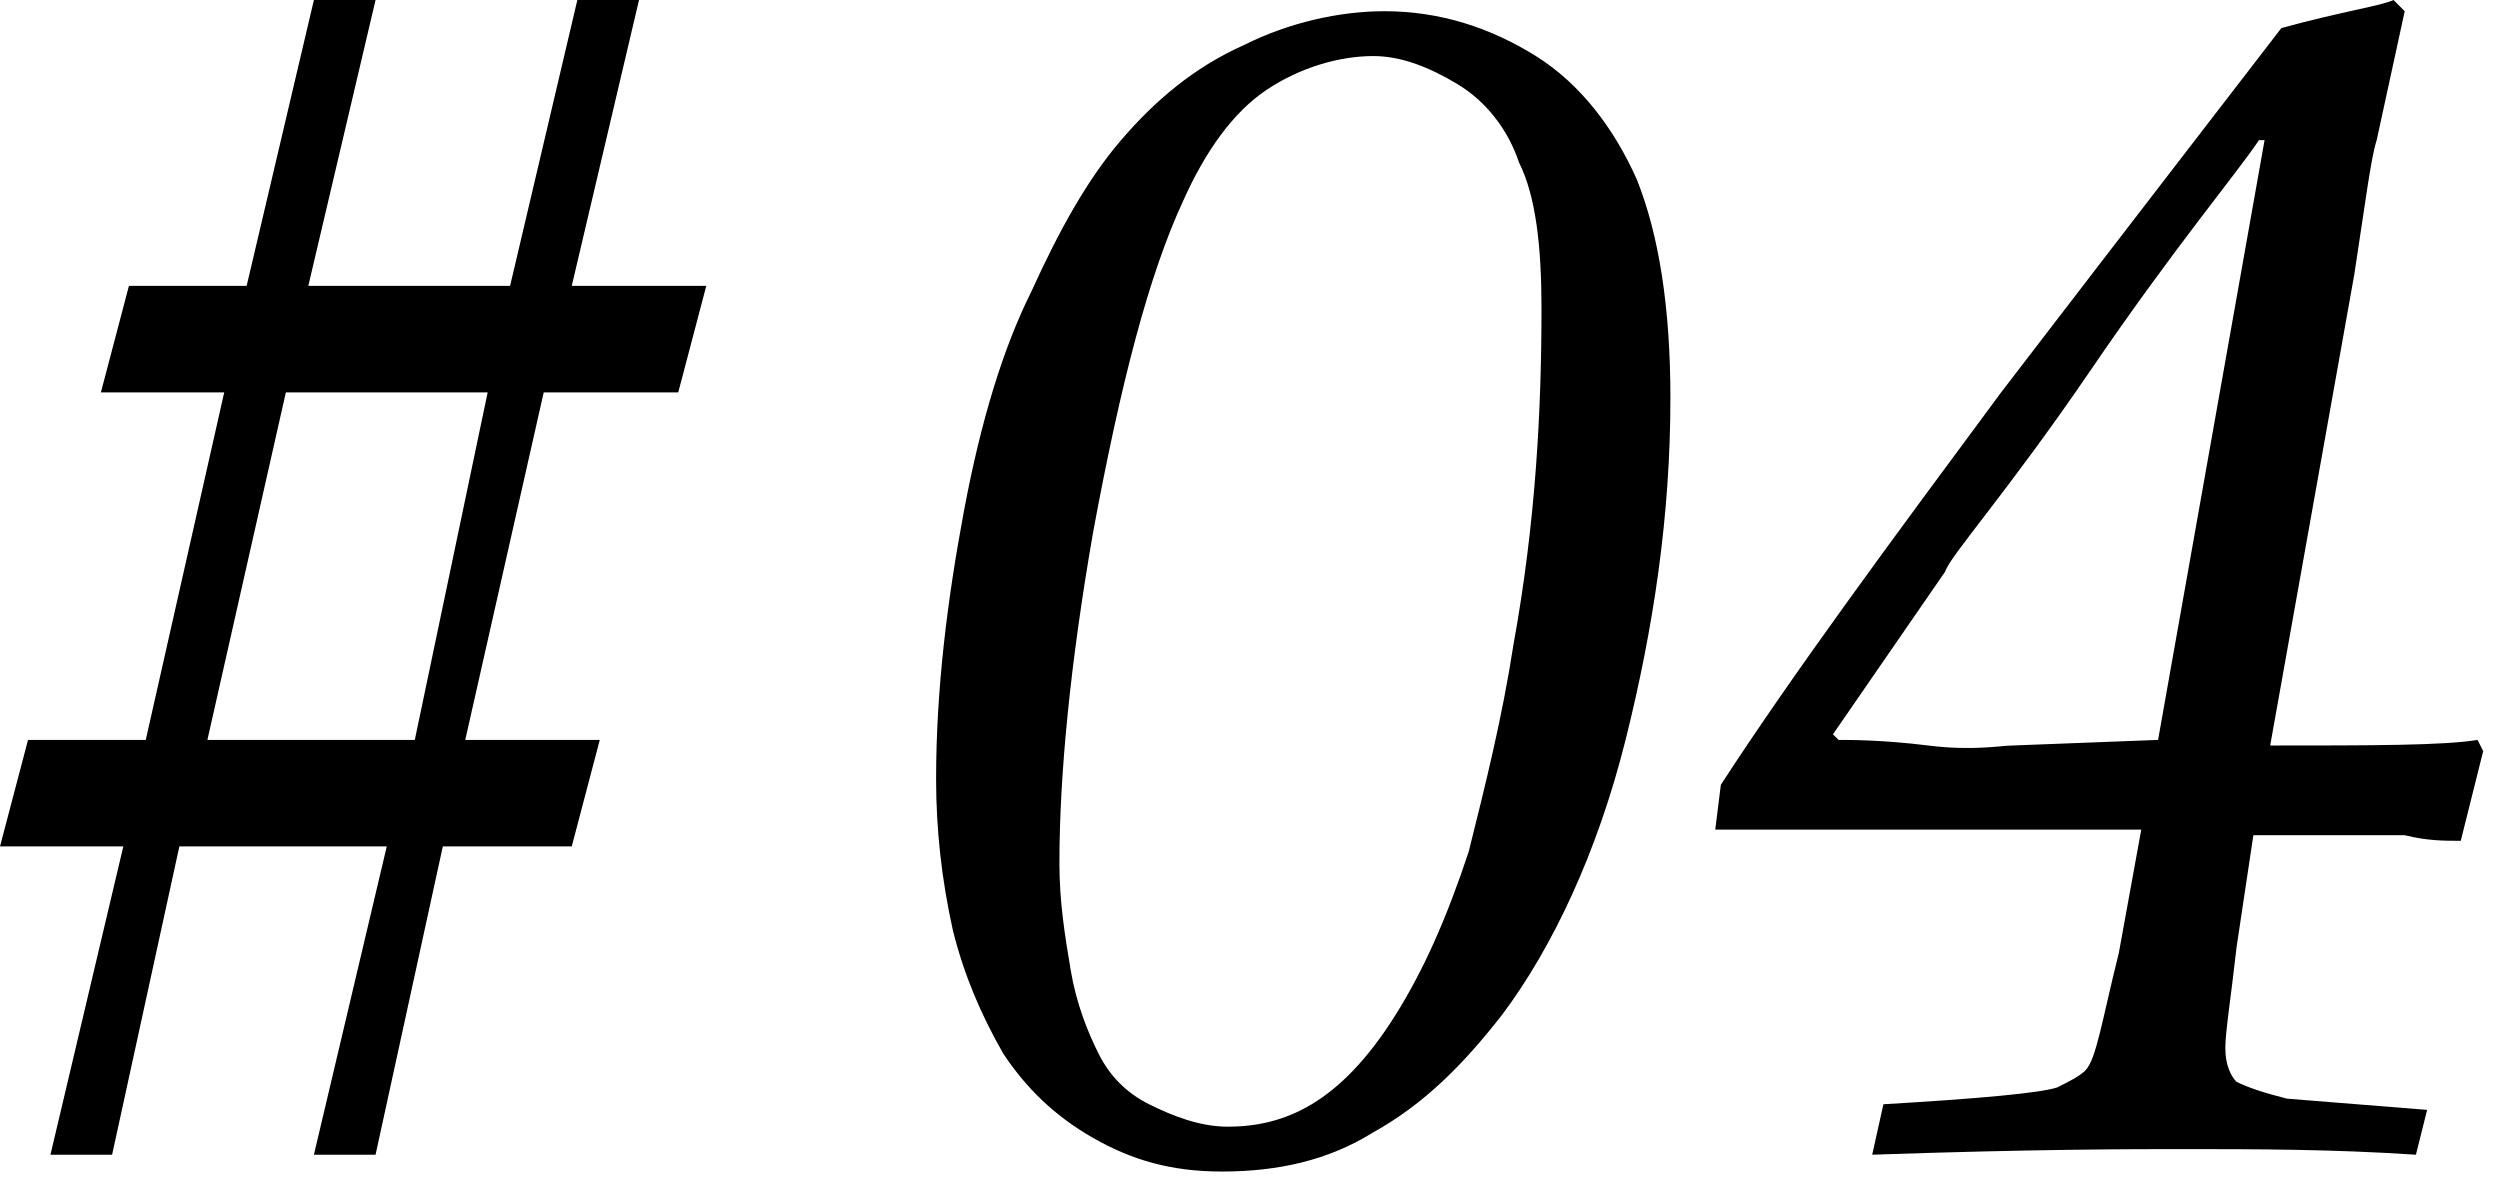
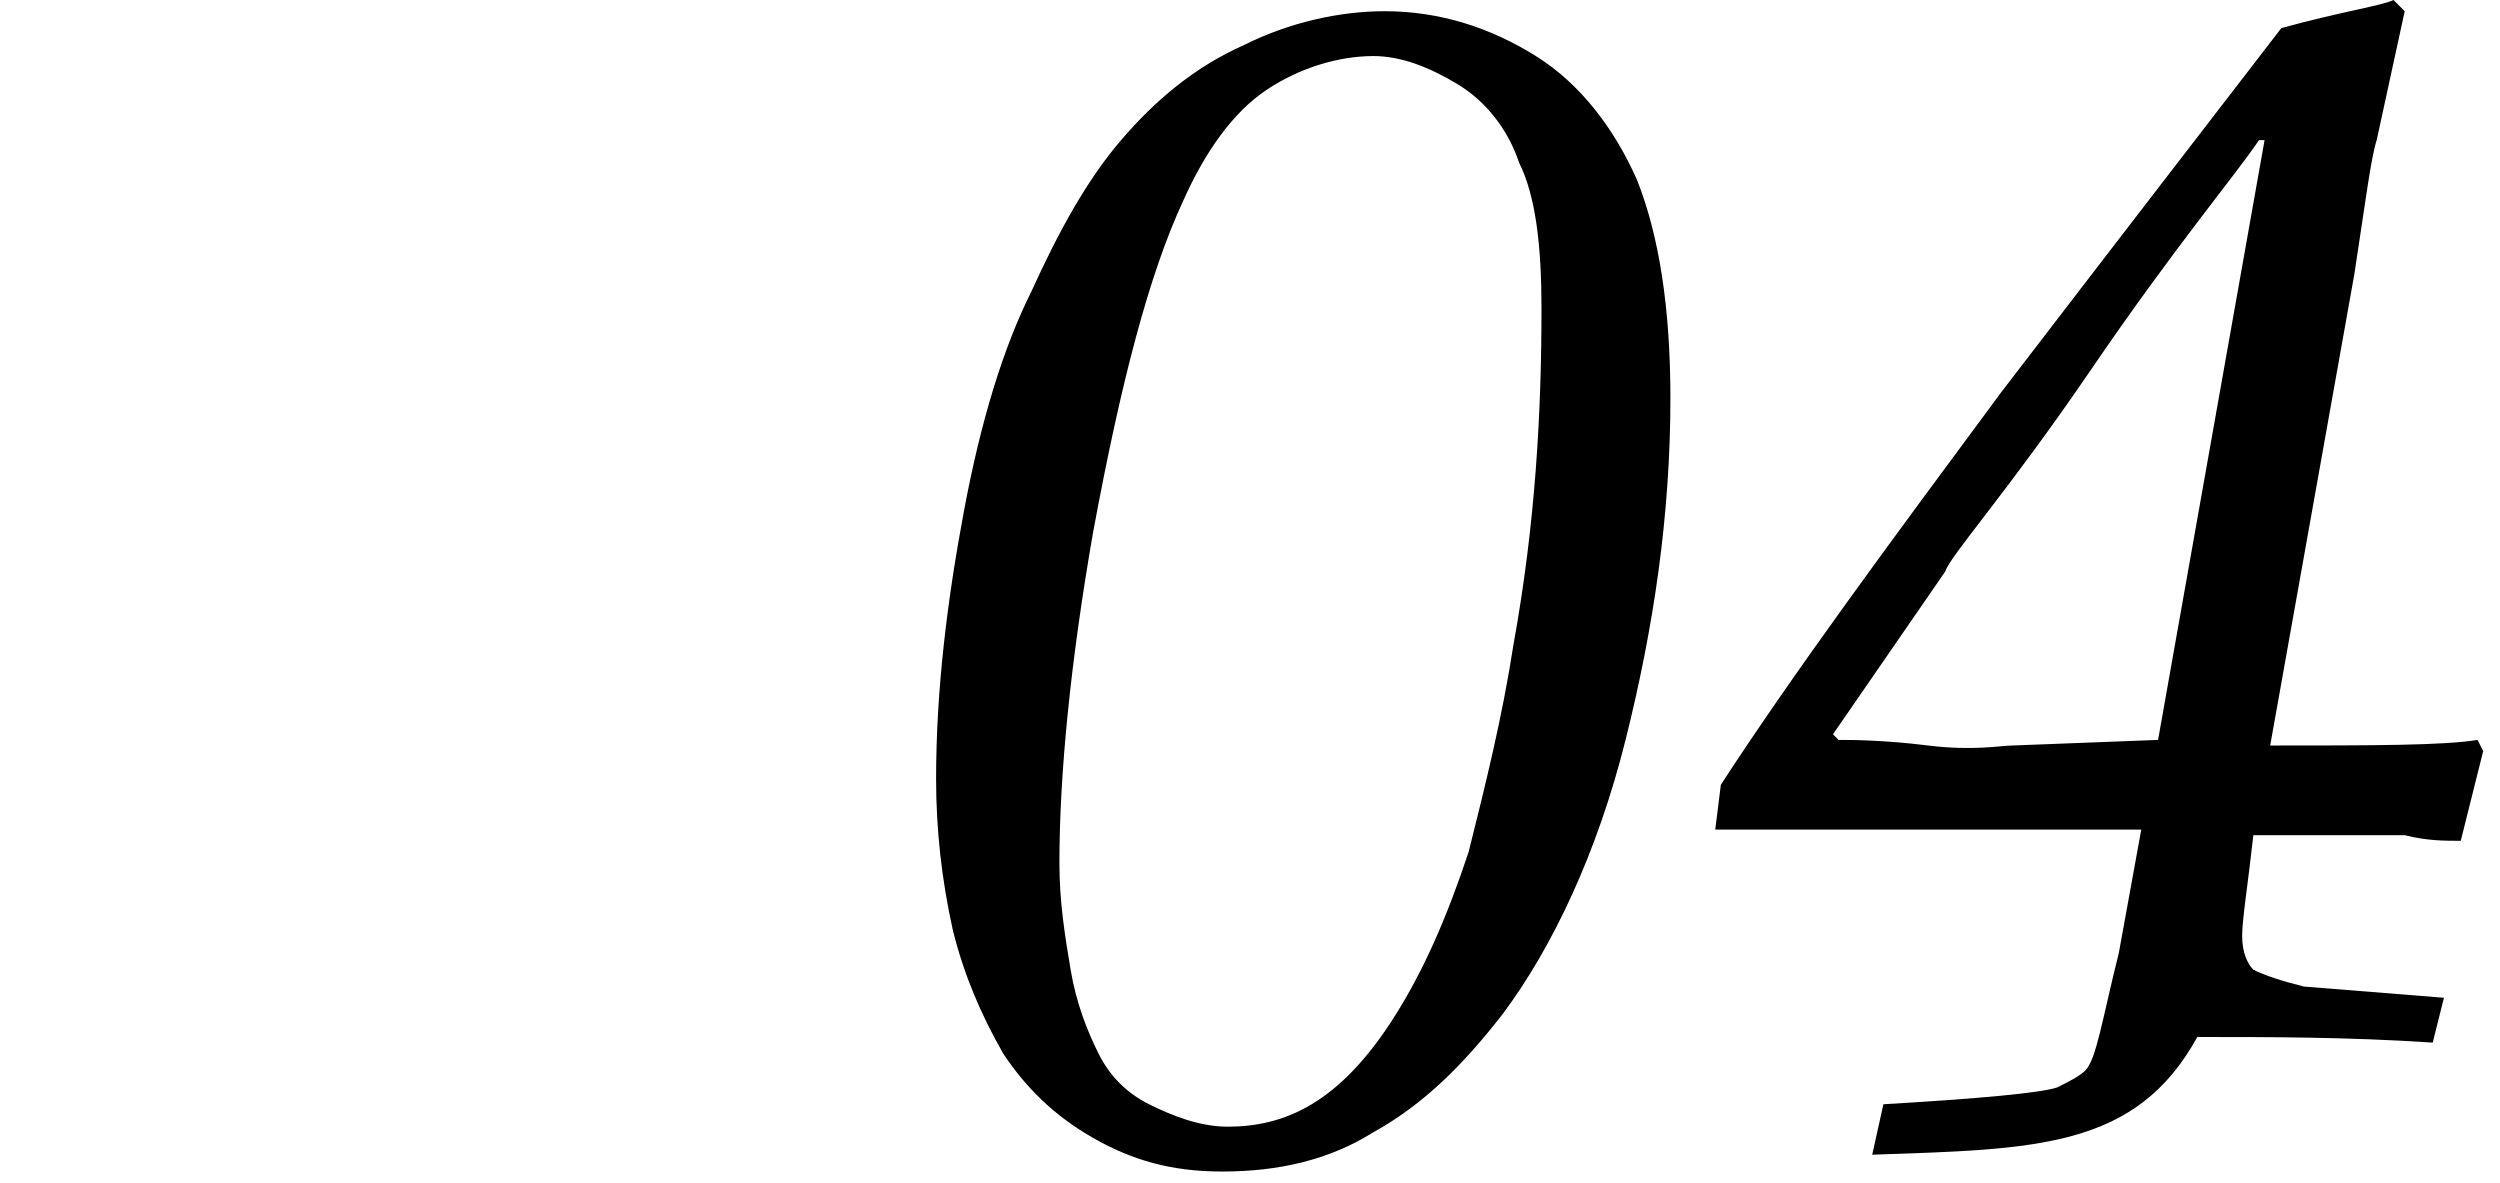
<svg xmlns="http://www.w3.org/2000/svg" id="レイヤー_1" x="0px" y="0px" viewBox="0 0 44.6 21.1" style="enable-background:new 0 0 44.6 21.1;" xml:space="preserve">
  <g>
    <g>
-       <path d="M33.4,20.6l0.2-0.9c1.7-0.1,2.8-0.2,3.1-0.3c0.2-0.1,0.4-0.2,0.5-0.3c0.2-0.2,0.3-0.9,0.6-2.1l0.4-2.2H33   c-0.6,0-1.4,0-2.4,0l0.1-0.8c1.3-2,3-4.3,5-7c2.3-3,4-5.2,5-6.5c1.1-0.3,1.8-0.4,2-0.5l0.2,0.2l-0.5,2.3c-0.1,0.3-0.2,1.1-0.4,2.4   l-1.5,8.4c1.8,0,3.1,0,3.7-0.1l0.1,0.2L43.9,15c-0.3,0-0.6,0-1-0.1l-2.7,0l-0.3,2c-0.1,0.9-0.2,1.5-0.2,1.8c0,0.3,0.1,0.5,0.2,0.6   c0.2,0.1,0.5,0.2,0.9,0.3l2.5,0.2l-0.2,0.8c-1.5-0.1-2.9-0.1-4.2-0.1C38.1,20.5,36.3,20.5,33.4,20.6z M38.5,13.2l1.9-10.7l-0.1,0   c-0.4,0.6-1.5,1.9-3,4.1s-2.5,3.3-2.6,3.6l-2,2.9l0.1,0.1c0.2,0,0.8,0,1.6,0.1s1.3,0,1.5,0L38.5,13.2z" />
+       <path d="M33.4,20.6l0.2-0.9c1.7-0.1,2.8-0.2,3.1-0.3c0.2-0.1,0.4-0.2,0.5-0.3c0.2-0.2,0.3-0.9,0.6-2.1l0.4-2.2H33   c-0.6,0-1.4,0-2.4,0l0.1-0.8c1.3-2,3-4.3,5-7c2.3-3,4-5.2,5-6.5c1.1-0.3,1.8-0.4,2-0.5l0.2,0.2l-0.5,2.3c-0.1,0.3-0.2,1.1-0.4,2.4   l-1.5,8.4c1.8,0,3.1,0,3.7-0.1l0.1,0.2L43.9,15c-0.3,0-0.6,0-1-0.1l-2.7,0c-0.1,0.9-0.2,1.5-0.2,1.8c0,0.3,0.1,0.5,0.2,0.6   c0.2,0.1,0.5,0.2,0.9,0.3l2.5,0.2l-0.2,0.8c-1.5-0.1-2.9-0.1-4.2-0.1C38.1,20.5,36.3,20.5,33.4,20.6z M38.5,13.2l1.9-10.7l-0.1,0   c-0.4,0.6-1.5,1.9-3,4.1s-2.5,3.3-2.6,3.6l-2,2.9l0.1,0.1c0.2,0,0.8,0,1.6,0.1s1.3,0,1.5,0L38.5,13.2z" />
    </g>
    <g>
-       <path d="M3.2,15.1L2,20.6H0.9l1.3-5.5H0l0.5-1.9h2.1L4,7H1.8l0.5-1.9h2.1L5.6,0h1.1L5.5,5.1h3.6L10.3,0h1.1l-1.2,5.1h2.4L12.1,7   H9.7l-1.4,6.2h2.4l-0.5,1.9H7.9l-1.2,5.5H5.6l1.3-5.5H3.2z M5.1,7l-1.4,6.2h3.7L8.7,7H5.1z" />
      <path d="M16.7,13.9c0-1.6,0.2-3.2,0.5-4.8s0.7-2.9,1.2-3.9c0.5-1.1,1-2,1.6-2.7c0.6-0.7,1.3-1.3,2.2-1.7c0.8-0.4,1.7-0.6,2.5-0.6   c1,0,1.9,0.3,2.7,0.8c0.8,0.5,1.4,1.3,1.8,2.2c0.4,1,0.6,2.3,0.6,3.9c0,2.1-0.3,4.1-0.8,6.1c-0.5,2-1.3,3.7-2.2,4.9   c-0.7,0.9-1.4,1.6-2.3,2.1c-0.8,0.5-1.7,0.7-2.7,0.7c-0.9,0-1.6-0.2-2.3-0.6c-0.7-0.4-1.2-0.9-1.6-1.5c-0.4-0.7-0.7-1.4-0.9-2.2   C16.8,15.7,16.7,14.8,16.7,13.9z M18.9,15.4c0,0.7,0.1,1.3,0.2,1.9c0.1,0.6,0.3,1.1,0.5,1.5s0.5,0.7,0.9,0.9   c0.4,0.2,0.9,0.4,1.4,0.4c0.5,0,1-0.1,1.5-0.4c0.5-0.3,1-0.8,1.5-1.6c0.5-0.8,0.9-1.7,1.3-2.9c0.3-1.2,0.6-2.4,0.8-3.7   c0.4-2.2,0.5-4.2,0.5-6c0-1.1-0.1-2-0.4-2.6c-0.2-0.6-0.6-1.1-1.1-1.4c-0.5-0.3-1-0.5-1.5-0.5c-0.6,0-1.3,0.2-1.9,0.6   c-0.6,0.4-1.1,1.1-1.5,2c-0.6,1.3-1.1,3.2-1.6,5.9C19.1,11.8,18.9,13.8,18.9,15.4z" />
    </g>
  </g>
</svg>